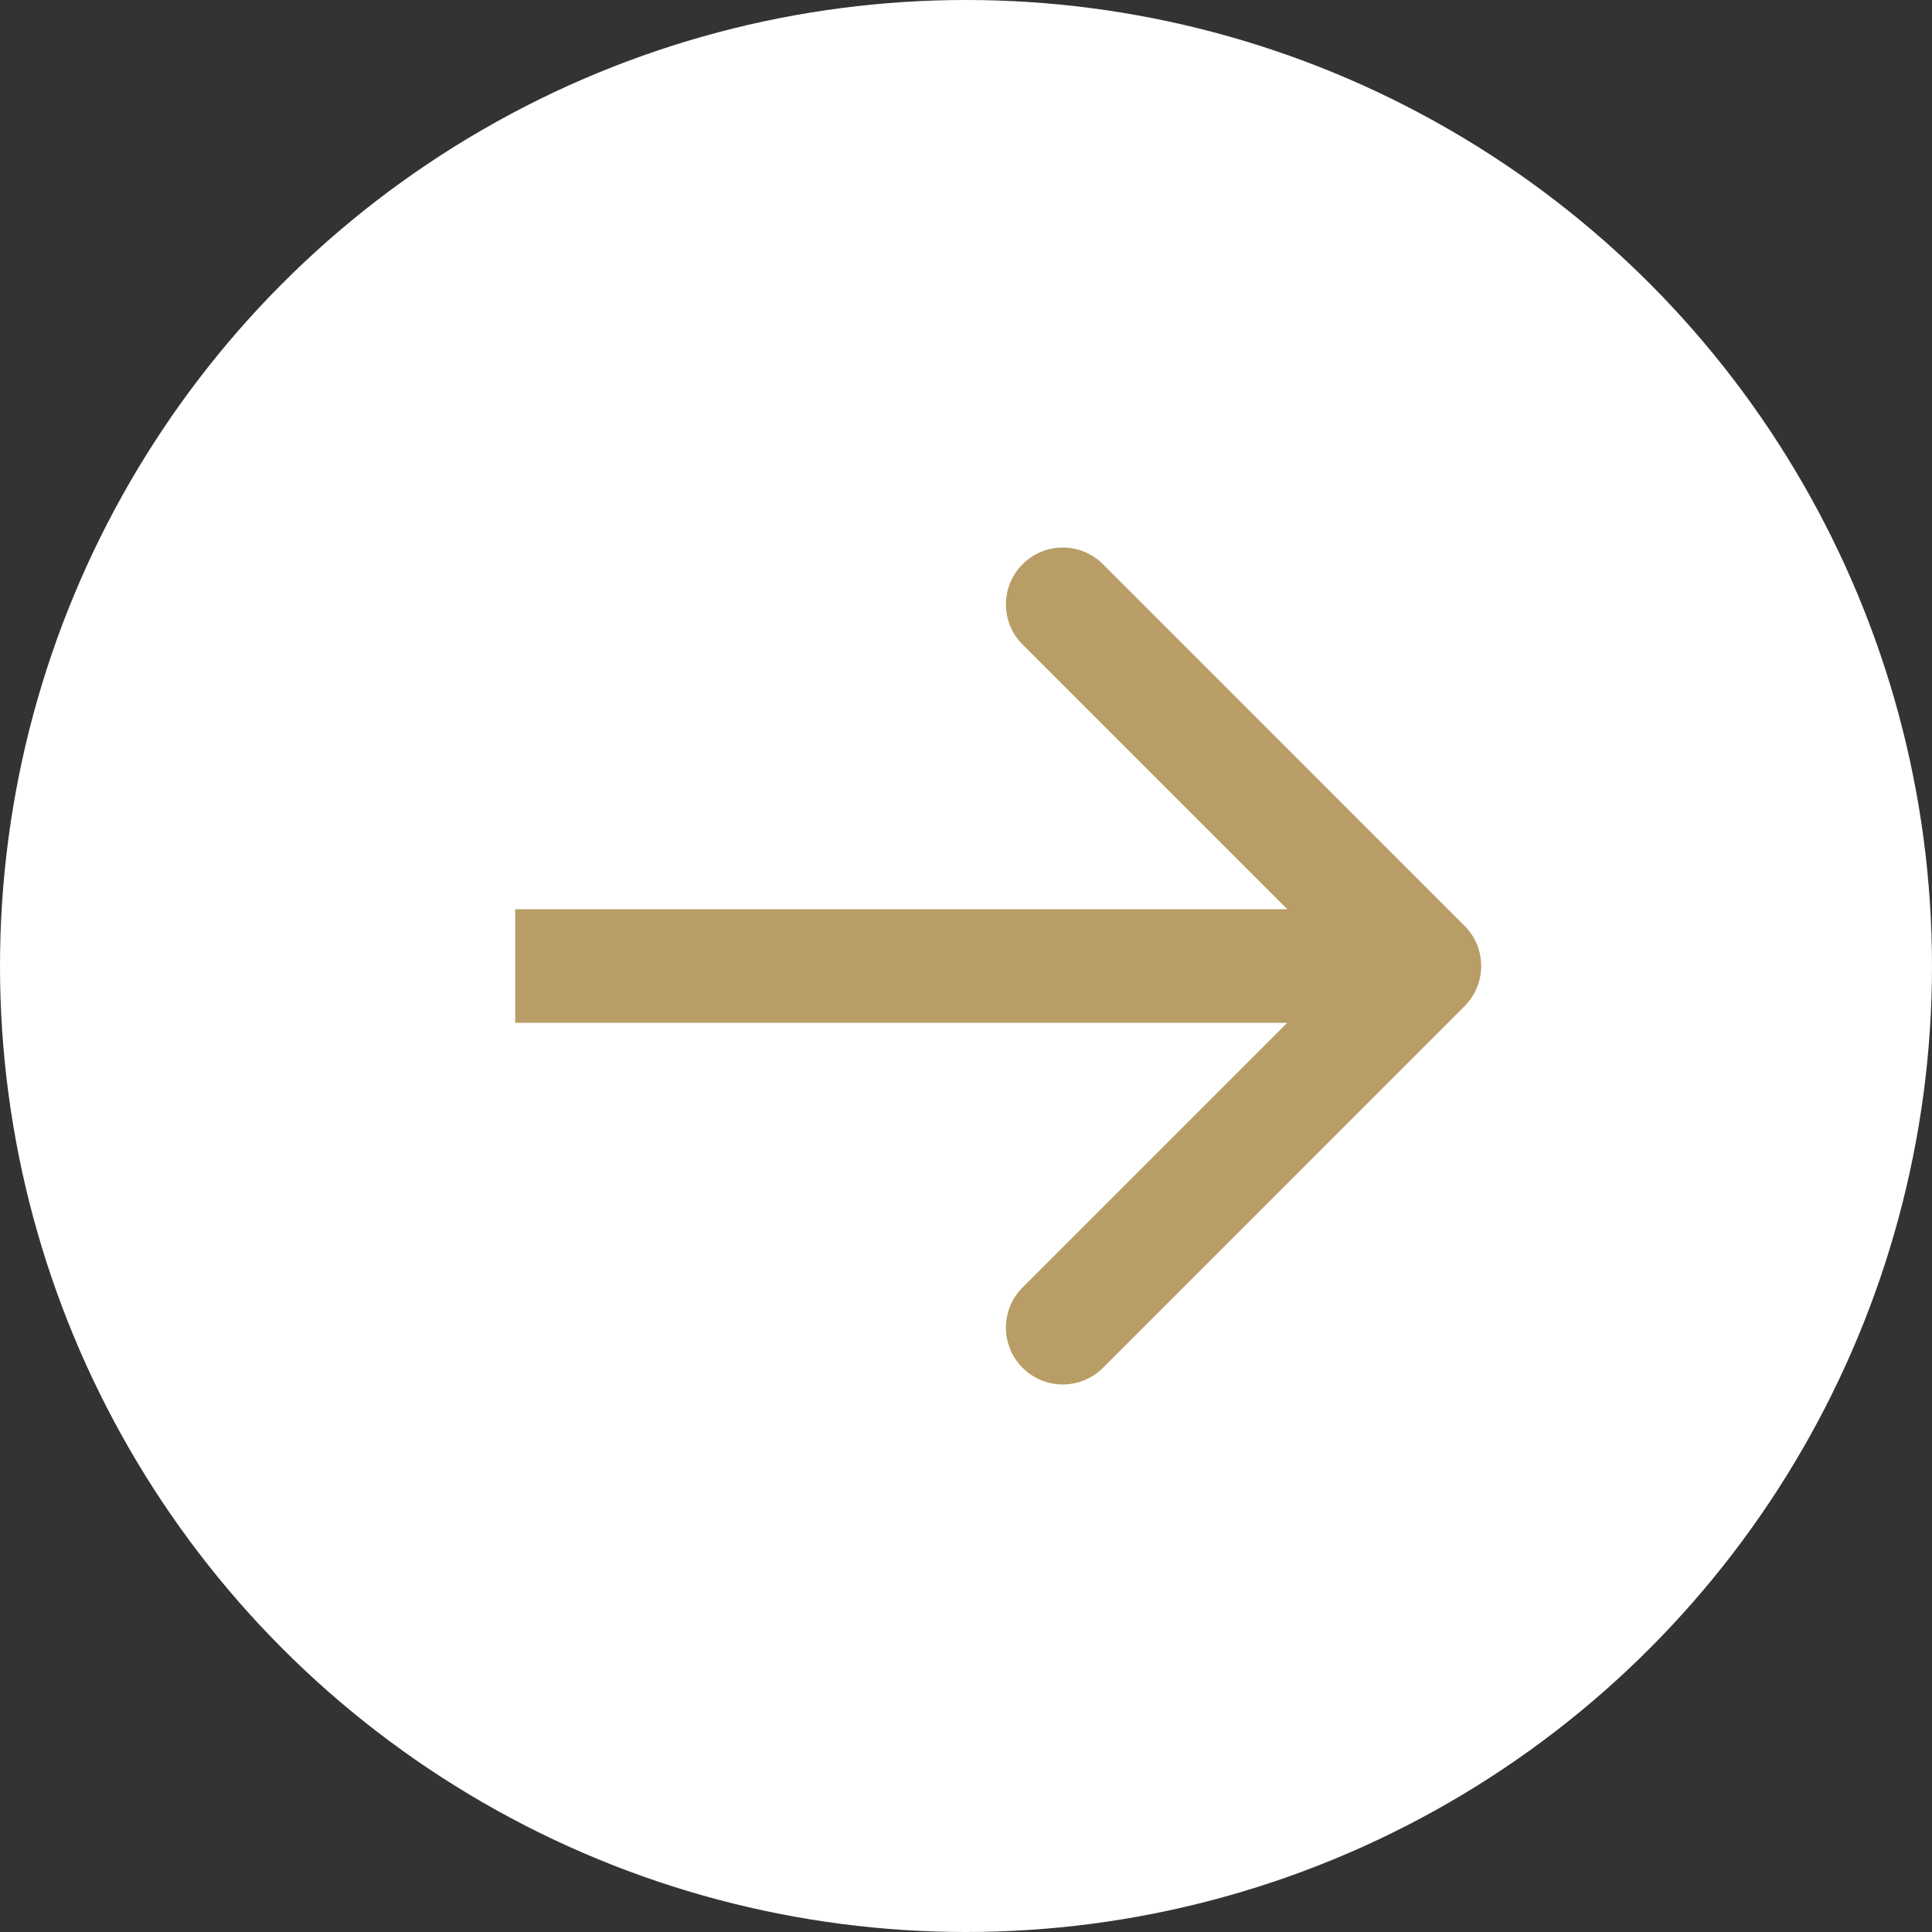
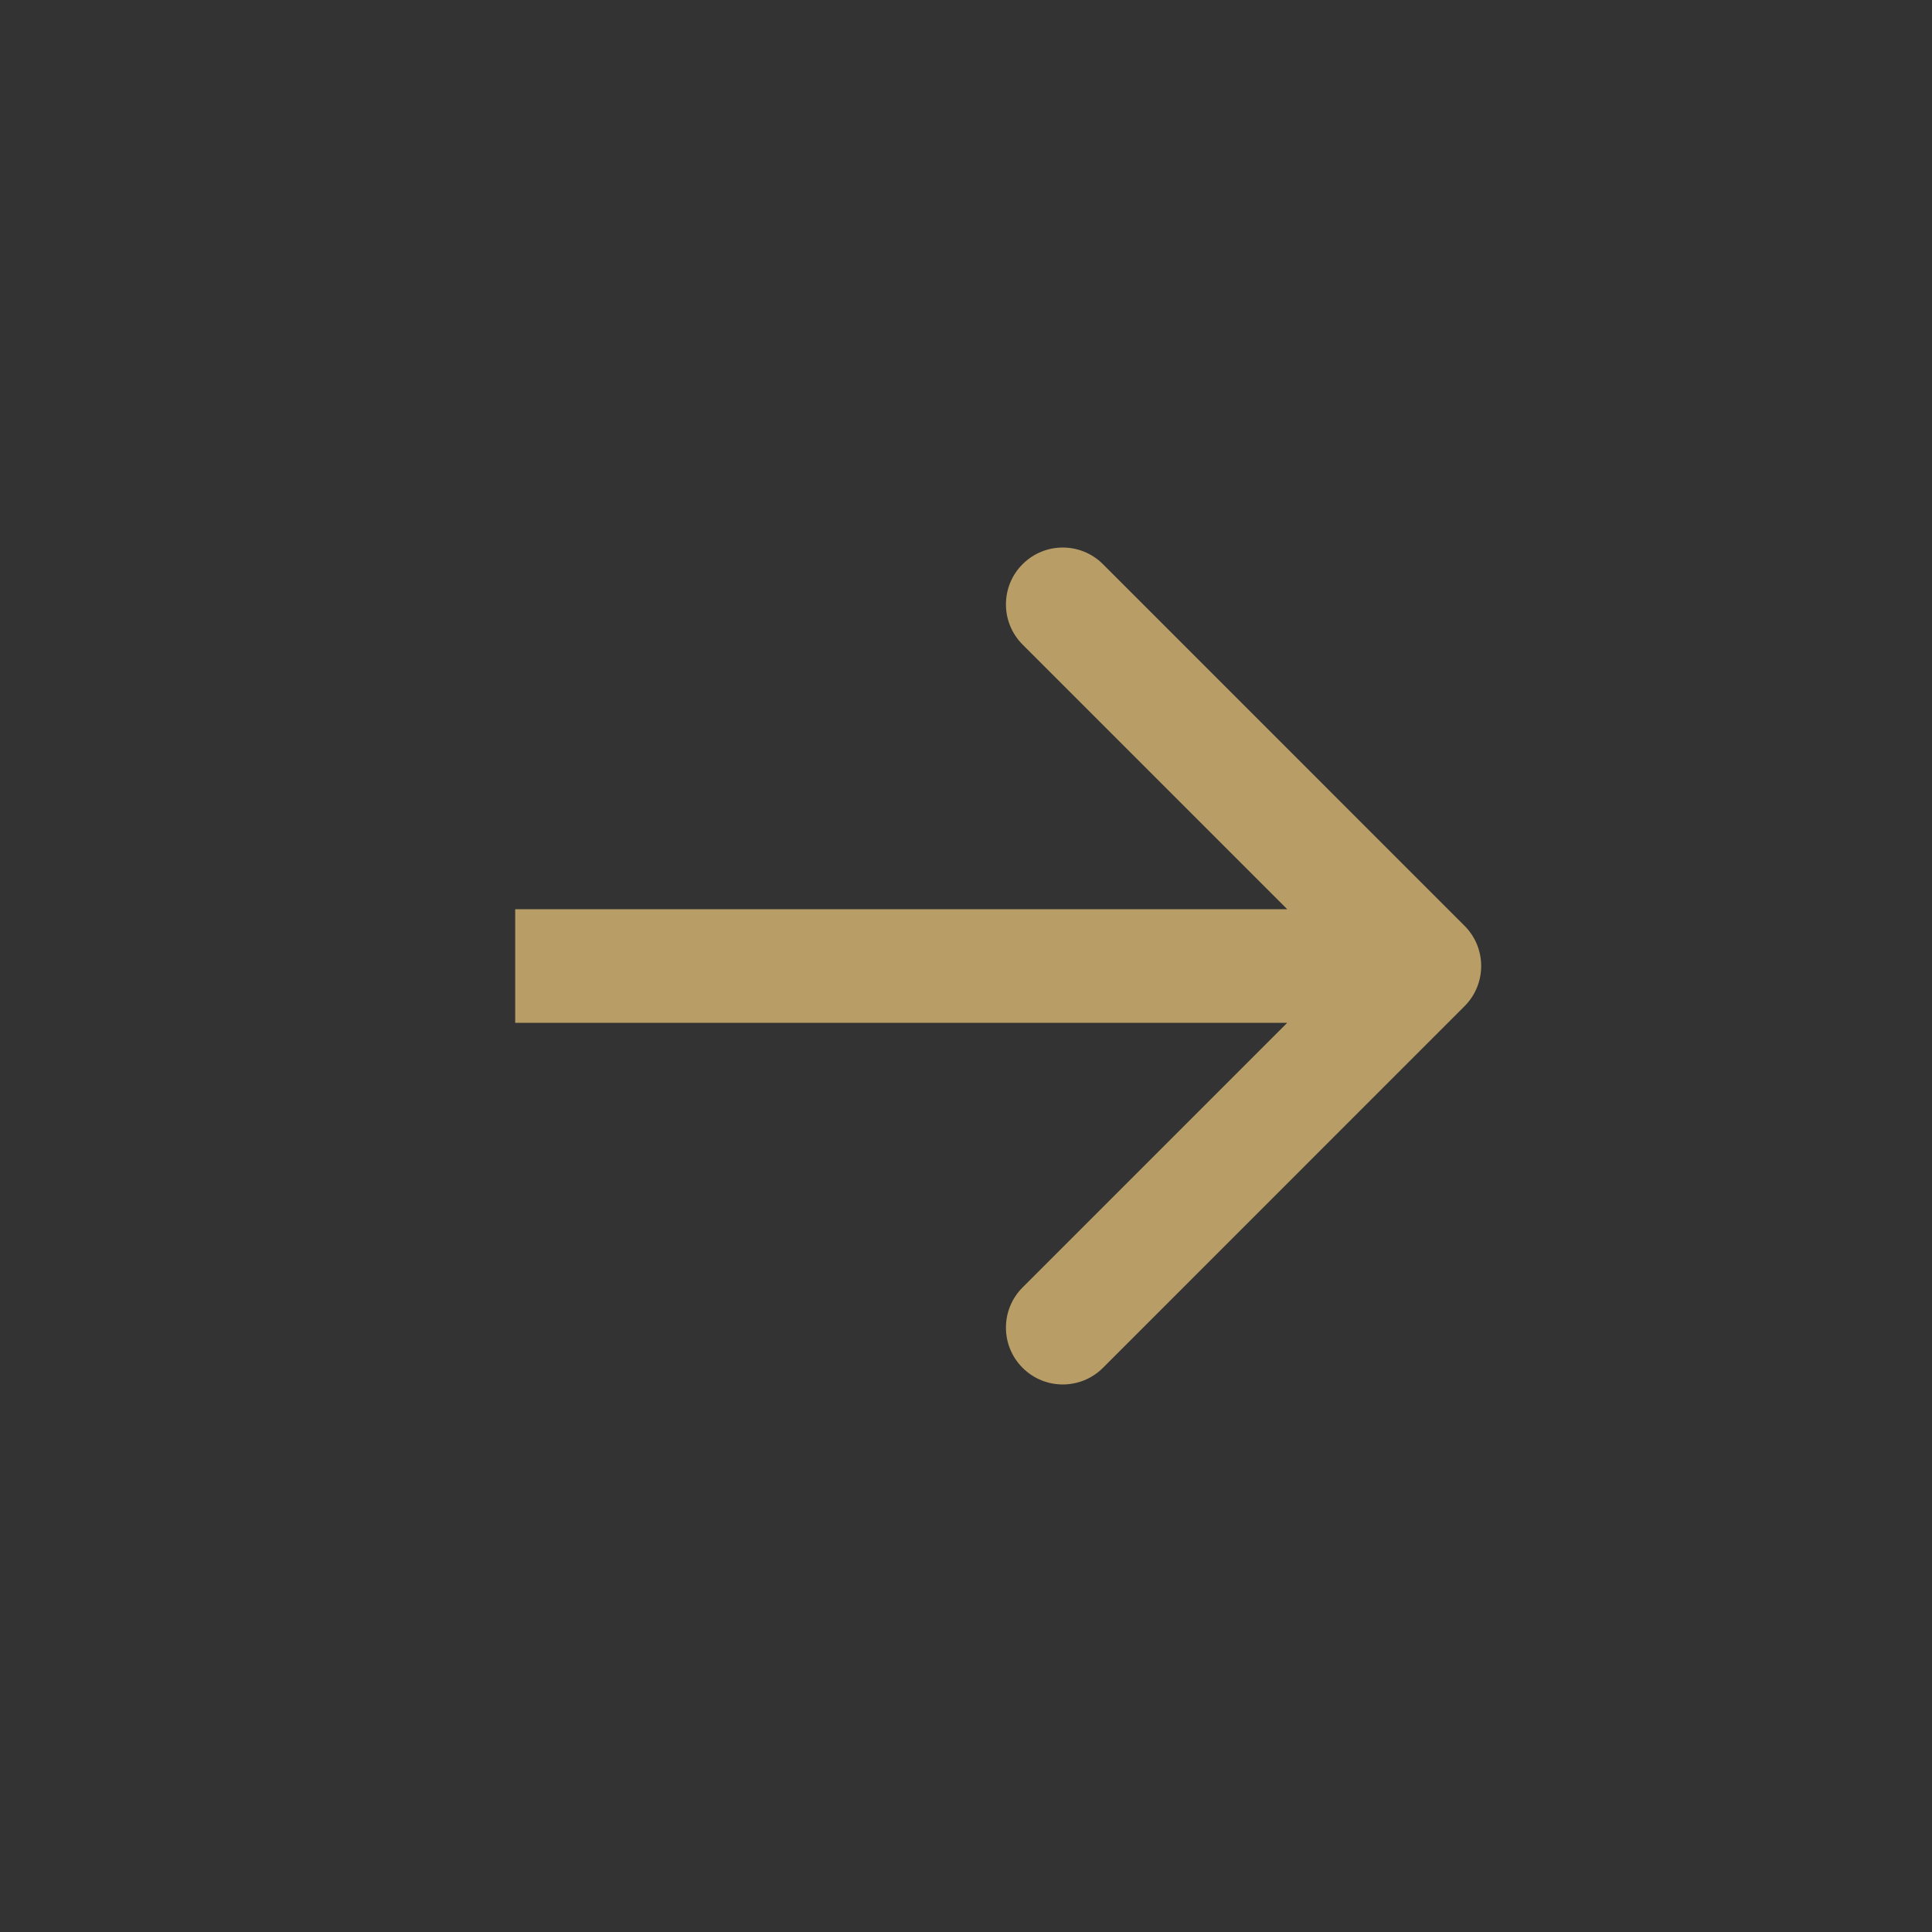
<svg xmlns="http://www.w3.org/2000/svg" preserveAspectRatio="none" width="100%" height="100%" overflow="visible" style="display: block;" viewBox="0 0 45 45" fill="none">
  <rect x="0" y="0" width="45" height="45" fill="#333333" stroke="none" />
  <g id="Group 171">
-     <circle id="Ellipse 40" cx="22.5" cy="22.5" r="22.5" fill="white" />
    <path id="Arrow 3" d="M34.112 23.436C34.629 22.919 34.629 22.081 34.112 21.564L25.69 13.141C25.173 12.624 24.335 12.624 23.818 13.141C23.301 13.658 23.301 14.496 23.818 15.013L31.305 22.5L23.818 29.987C23.301 30.504 23.301 31.342 23.818 31.859C24.335 32.376 25.173 32.376 25.69 31.859L34.112 23.436ZM12 22.5V23.823L33.177 23.823V22.5V21.177L12 21.177V22.5Z" fill="#B89E66" />
  </g>
</svg>